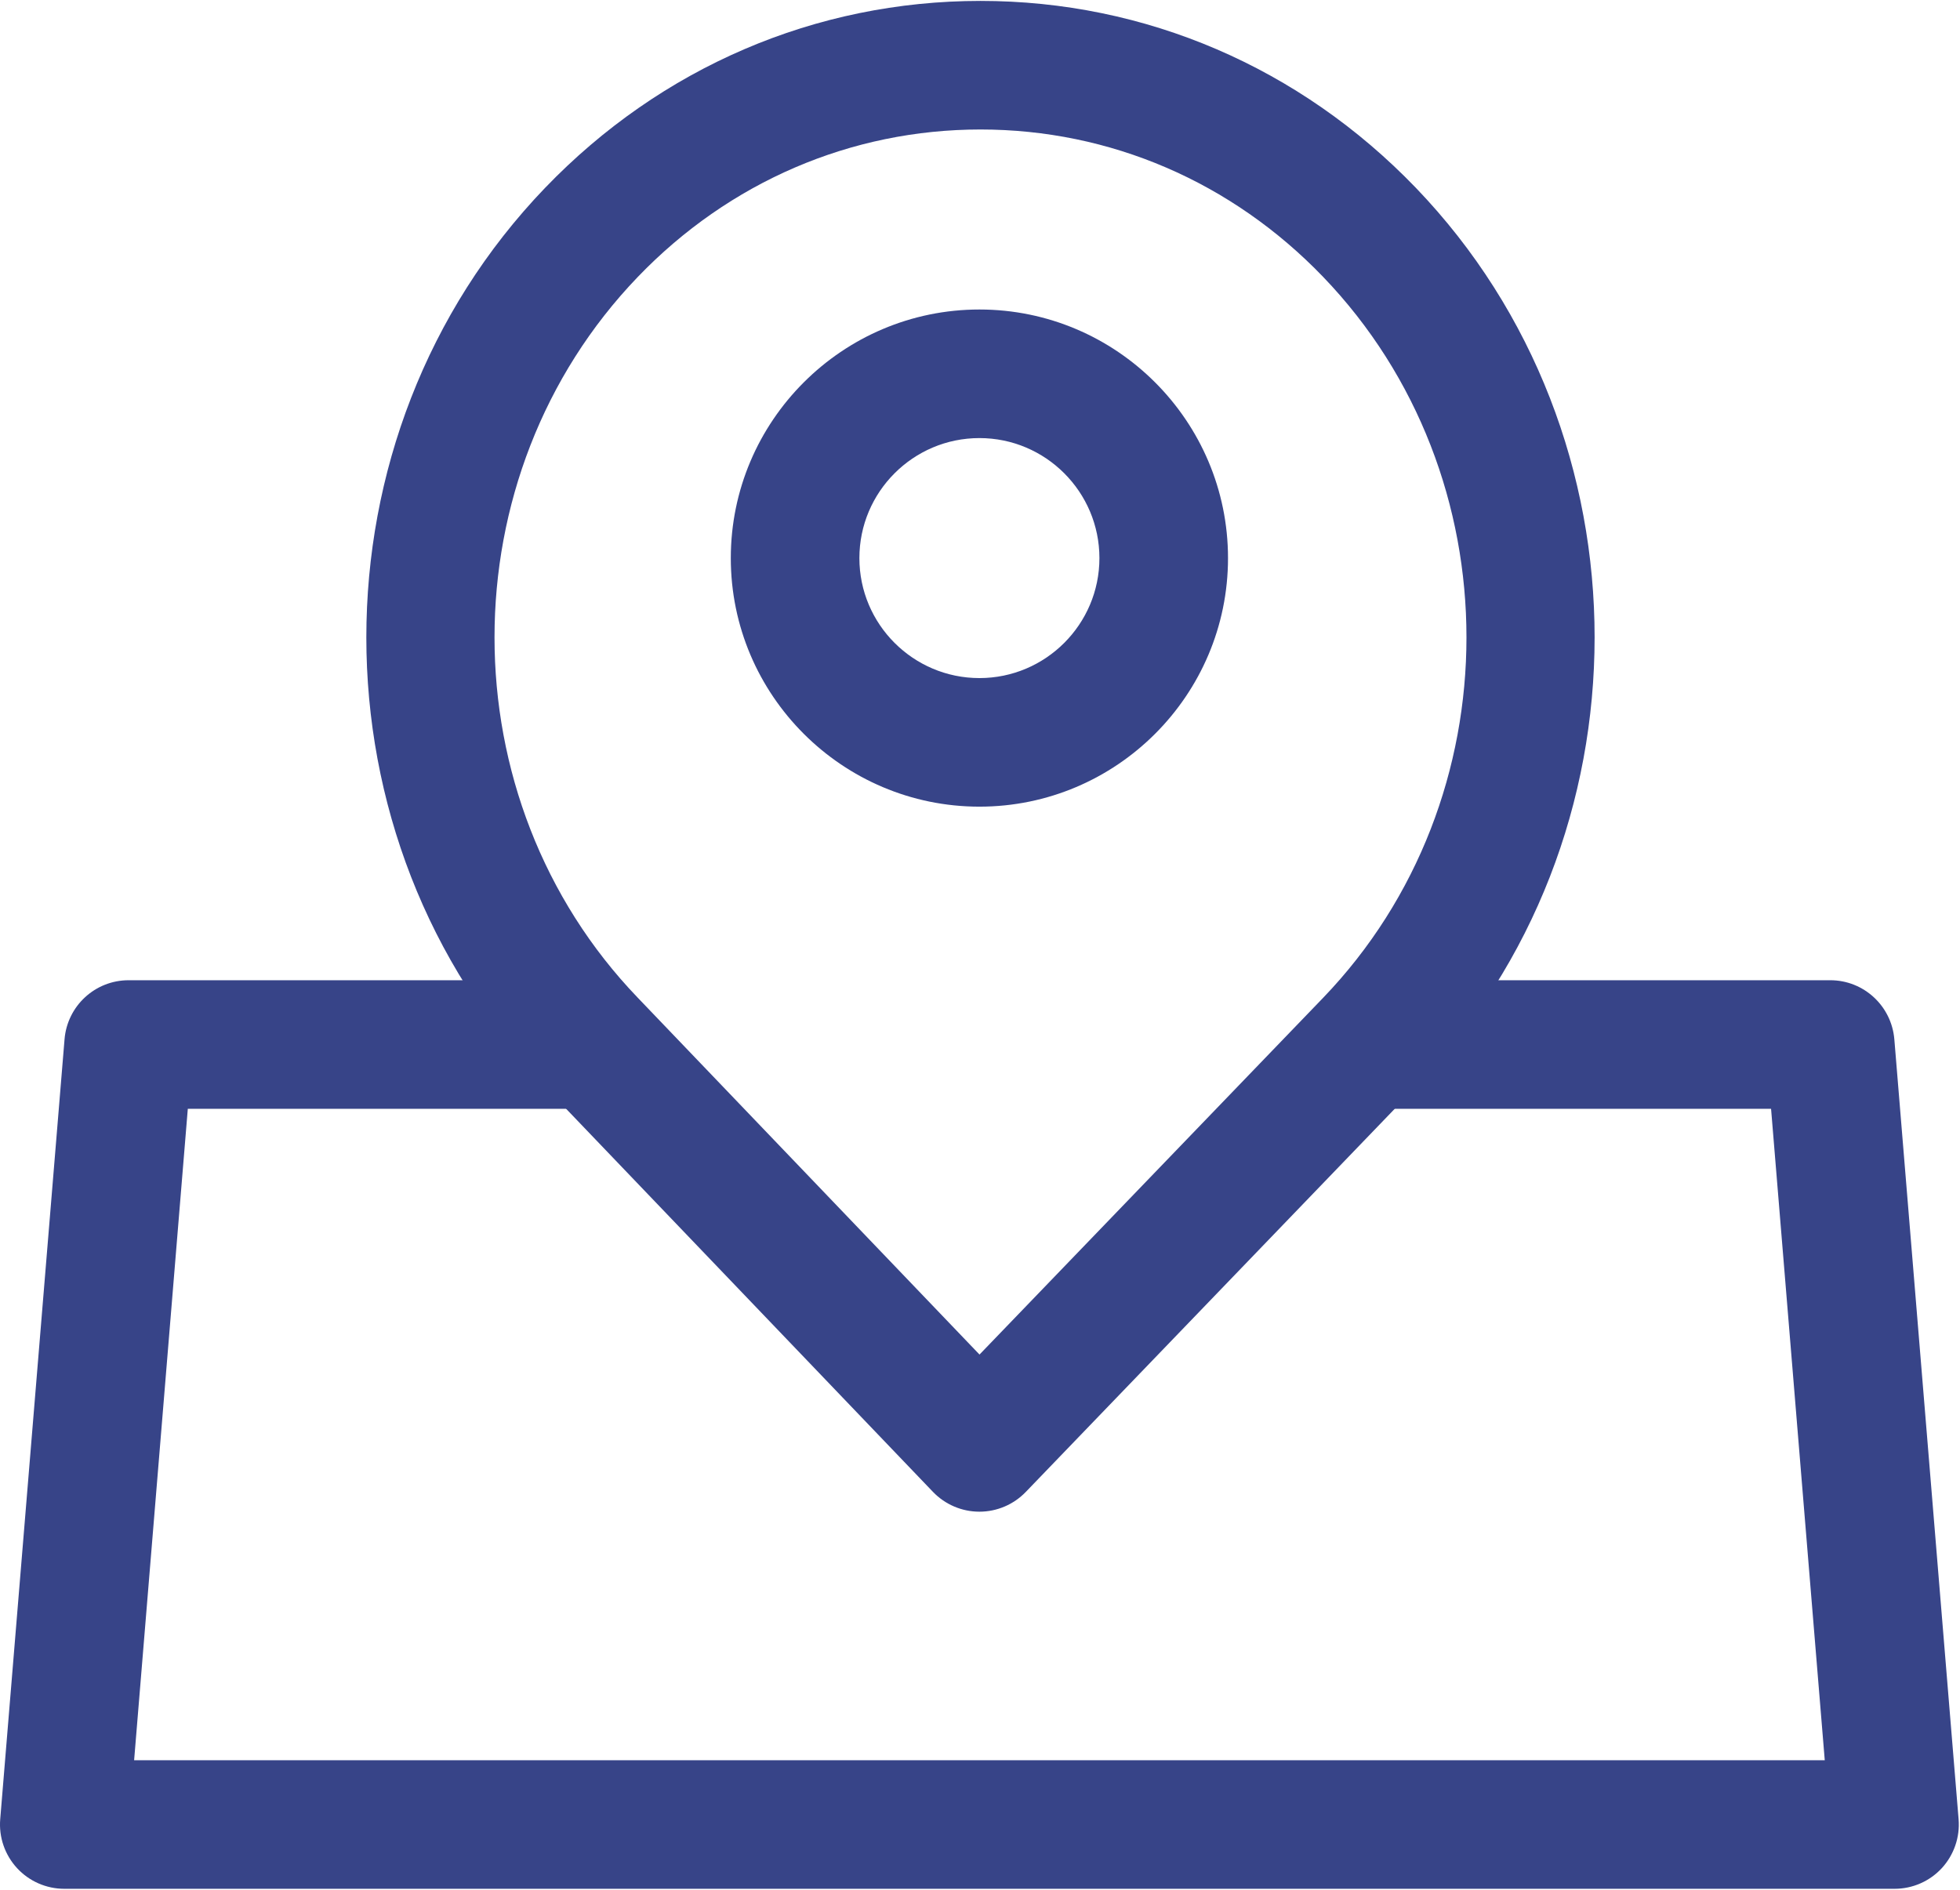
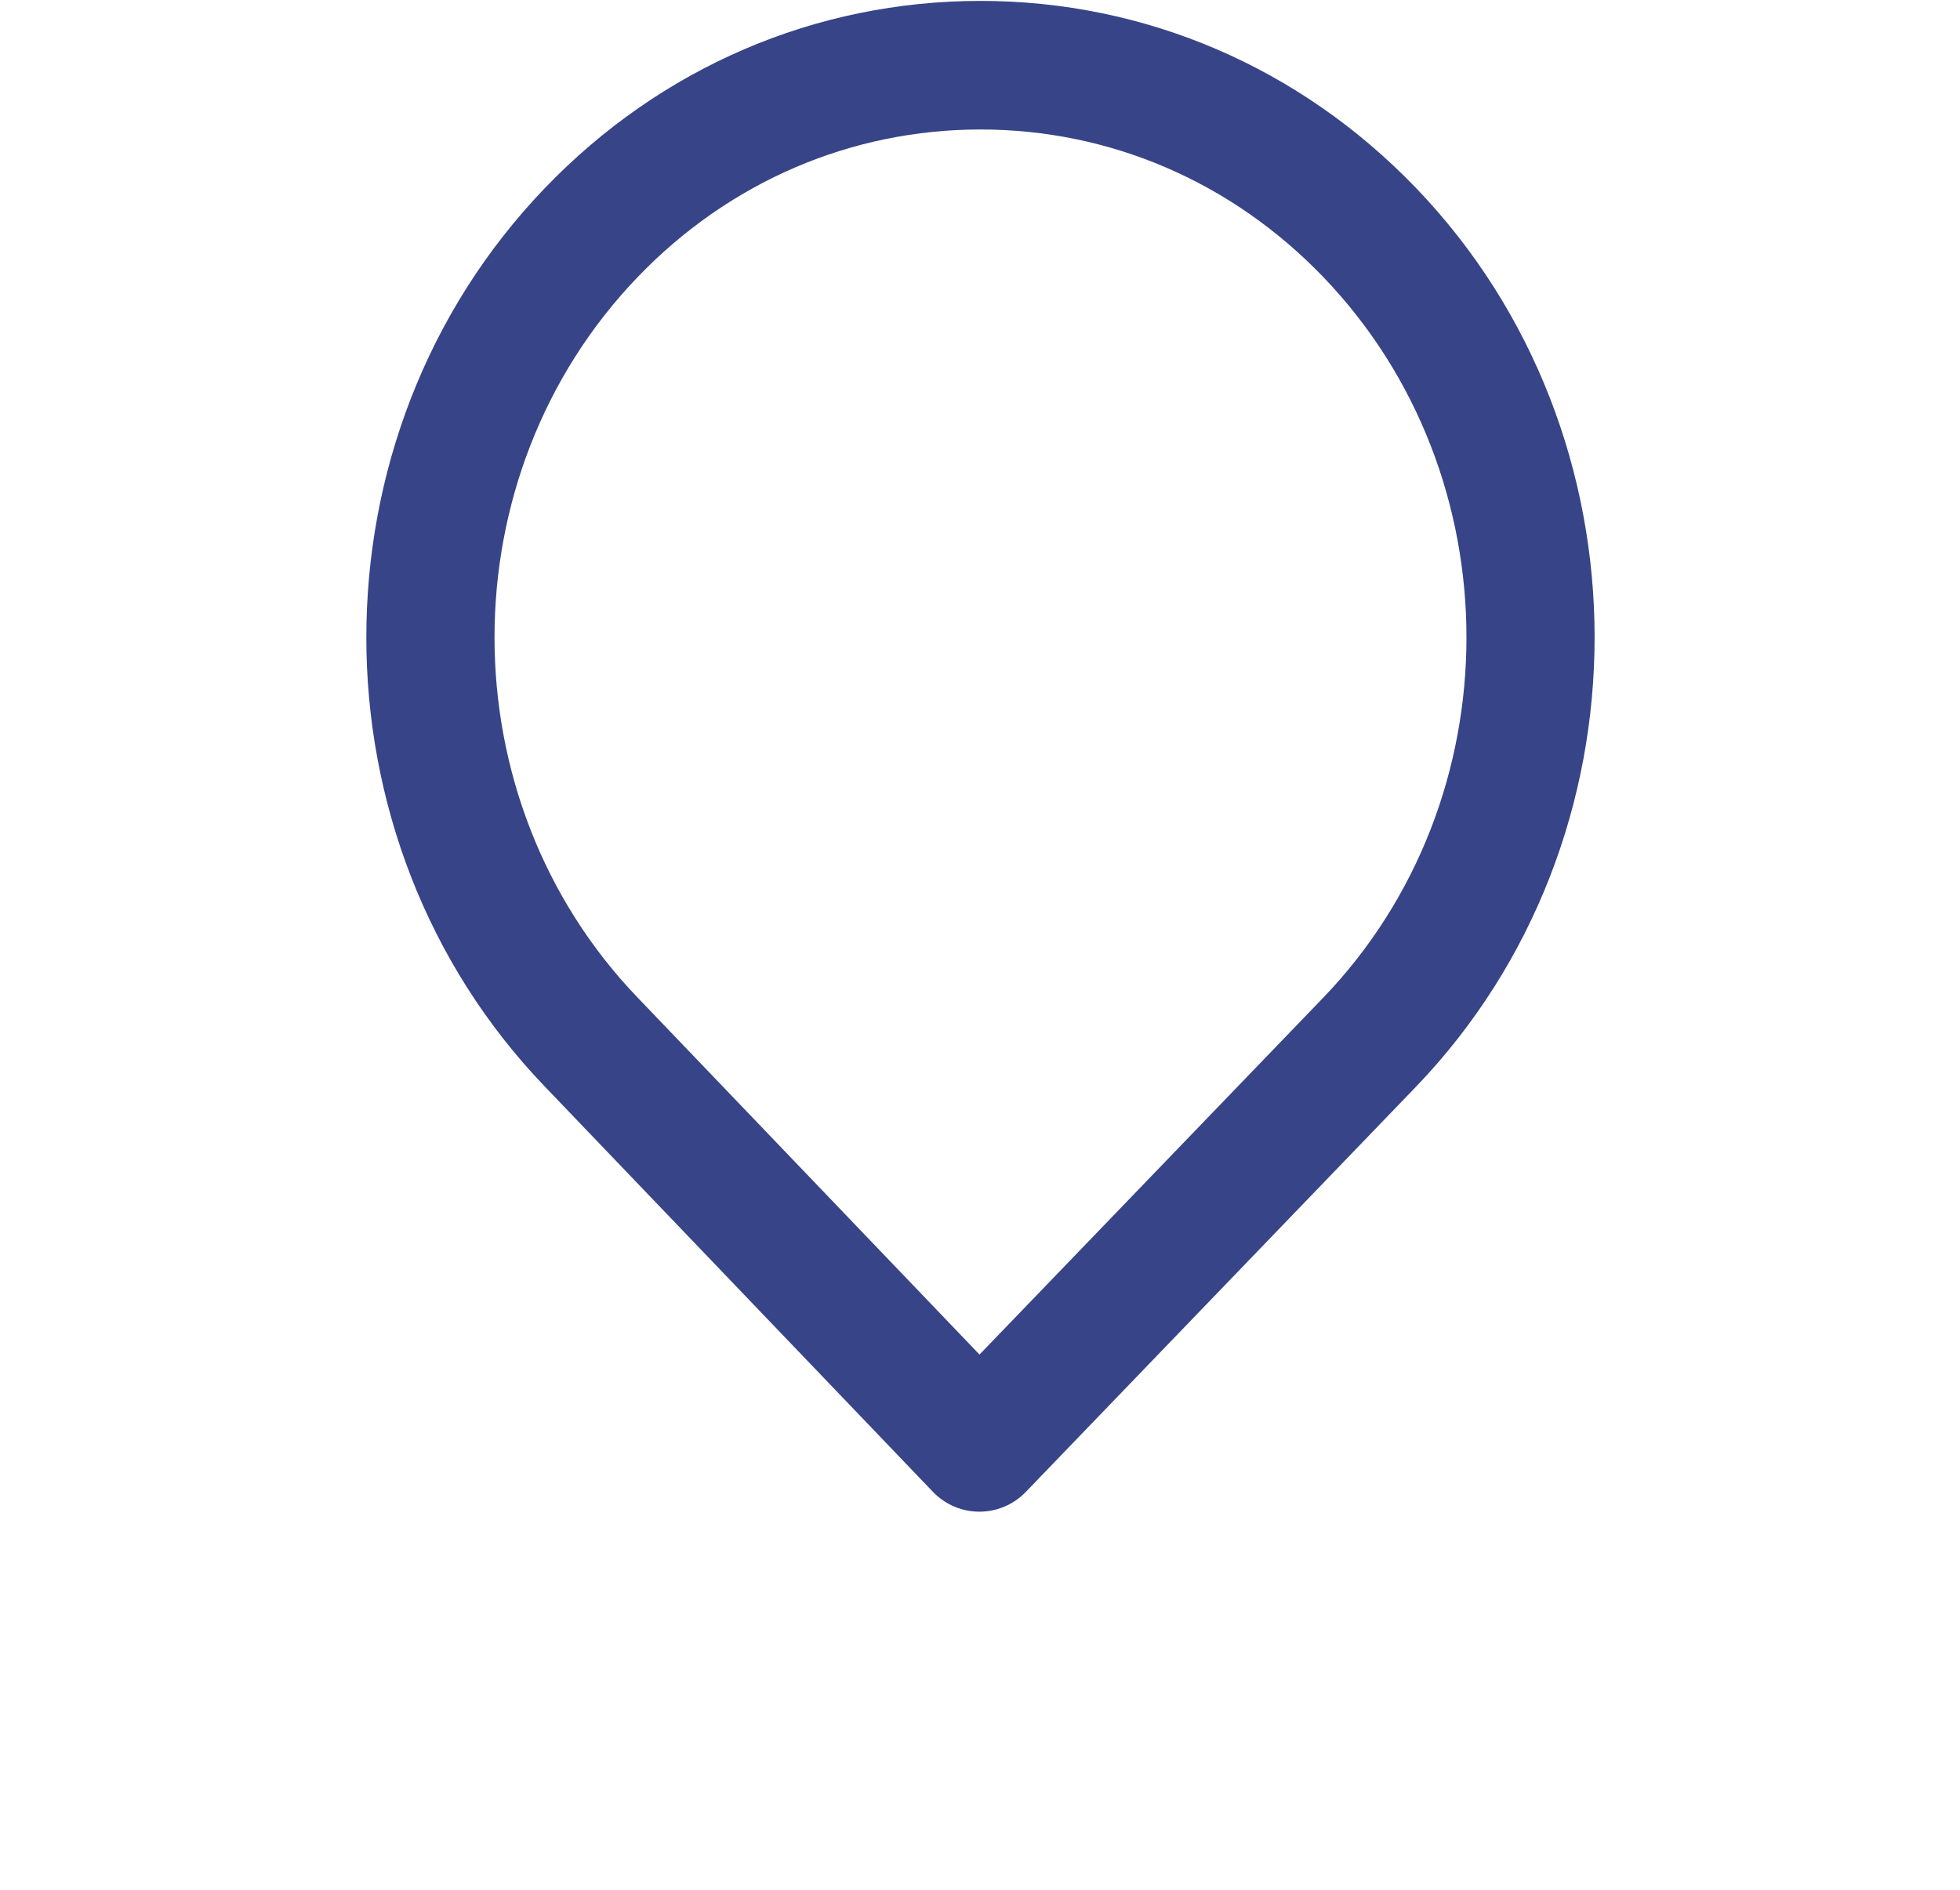
<svg xmlns="http://www.w3.org/2000/svg" width="28px" height="27px" viewBox="0 0 28 27" version="1.1">
  <title>Address</title>
  <desc>Created with Sketch.</desc>
  <g id="Page-1" stroke="none" stroke-width="1" fill="none" fill-rule="evenodd">
    <g id="SEBI-SCORES" transform="translate(-990, -545)" fill="#374488" fill-rule="nonzero">
      <g id="Address" transform="translate(990, 545)">
        <path d="M20.226,2.683 C18.57,0.962 16.362,0.013 14.007,0.013 C11.652,0.013 9.444,0.961 7.788,2.683 C4.382,6.225 4.382,11.988 7.787,15.528 L13.328,21.315 C13.501,21.495 13.74,21.598 13.991,21.598 C13.991,21.598 13.992,21.598 13.992,21.598 C14.242,21.598 14.48,21.496 14.653,21.317 L20.226,15.529 C23.631,11.988 23.632,6.225 20.226,2.683 Z M18.902,14.256 L13.993,19.353 L9.112,14.256 C6.382,11.417 6.382,6.796 9.112,3.956 C10.418,2.598 12.157,1.85 14.007,1.85 C15.858,1.85 17.596,2.598 18.902,3.956 C21.632,6.796 21.632,11.417 18.902,14.256 Z" id="Shape" />
-         <path d="M27.98,25.993 L27.062,14.849 C27.022,14.372 26.625,14.005 26.147,14.005 L19.503,14.005 L19.503,15.842 L25.301,15.842 L26.068,25.149 L1.916,25.149 L2.683,15.842 L8.481,15.842 L8.481,14.005 L1.837,14.005 C1.359,14.005 0.961,14.372 0.922,14.849 L0.003,25.993 C-0.018,26.248 0.069,26.501 0.243,26.69 C0.417,26.879 0.662,26.986 0.919,26.986 L27.065,26.986 C27.322,26.986 27.567,26.879 27.741,26.69 C27.914,26.501 28.001,26.248 27.98,25.993 Z" id="Path" />
-         <path d="M13.992,4.422 C12.034,4.422 10.44,6.016 10.44,7.974 C10.44,9.932 12.034,11.525 13.992,11.525 C15.95,11.525 17.543,9.932 17.543,7.974 C17.543,6.016 15.95,4.422 13.992,4.422 Z M13.992,9.688 C13.046,9.688 12.277,8.919 12.277,7.974 C12.277,7.028 13.046,6.259 13.992,6.259 C14.937,6.259 15.706,7.028 15.706,7.974 C15.706,8.919 14.937,9.688 13.992,9.688 Z" id="Shape" />
      </g>
    </g>
  </g>
</svg>